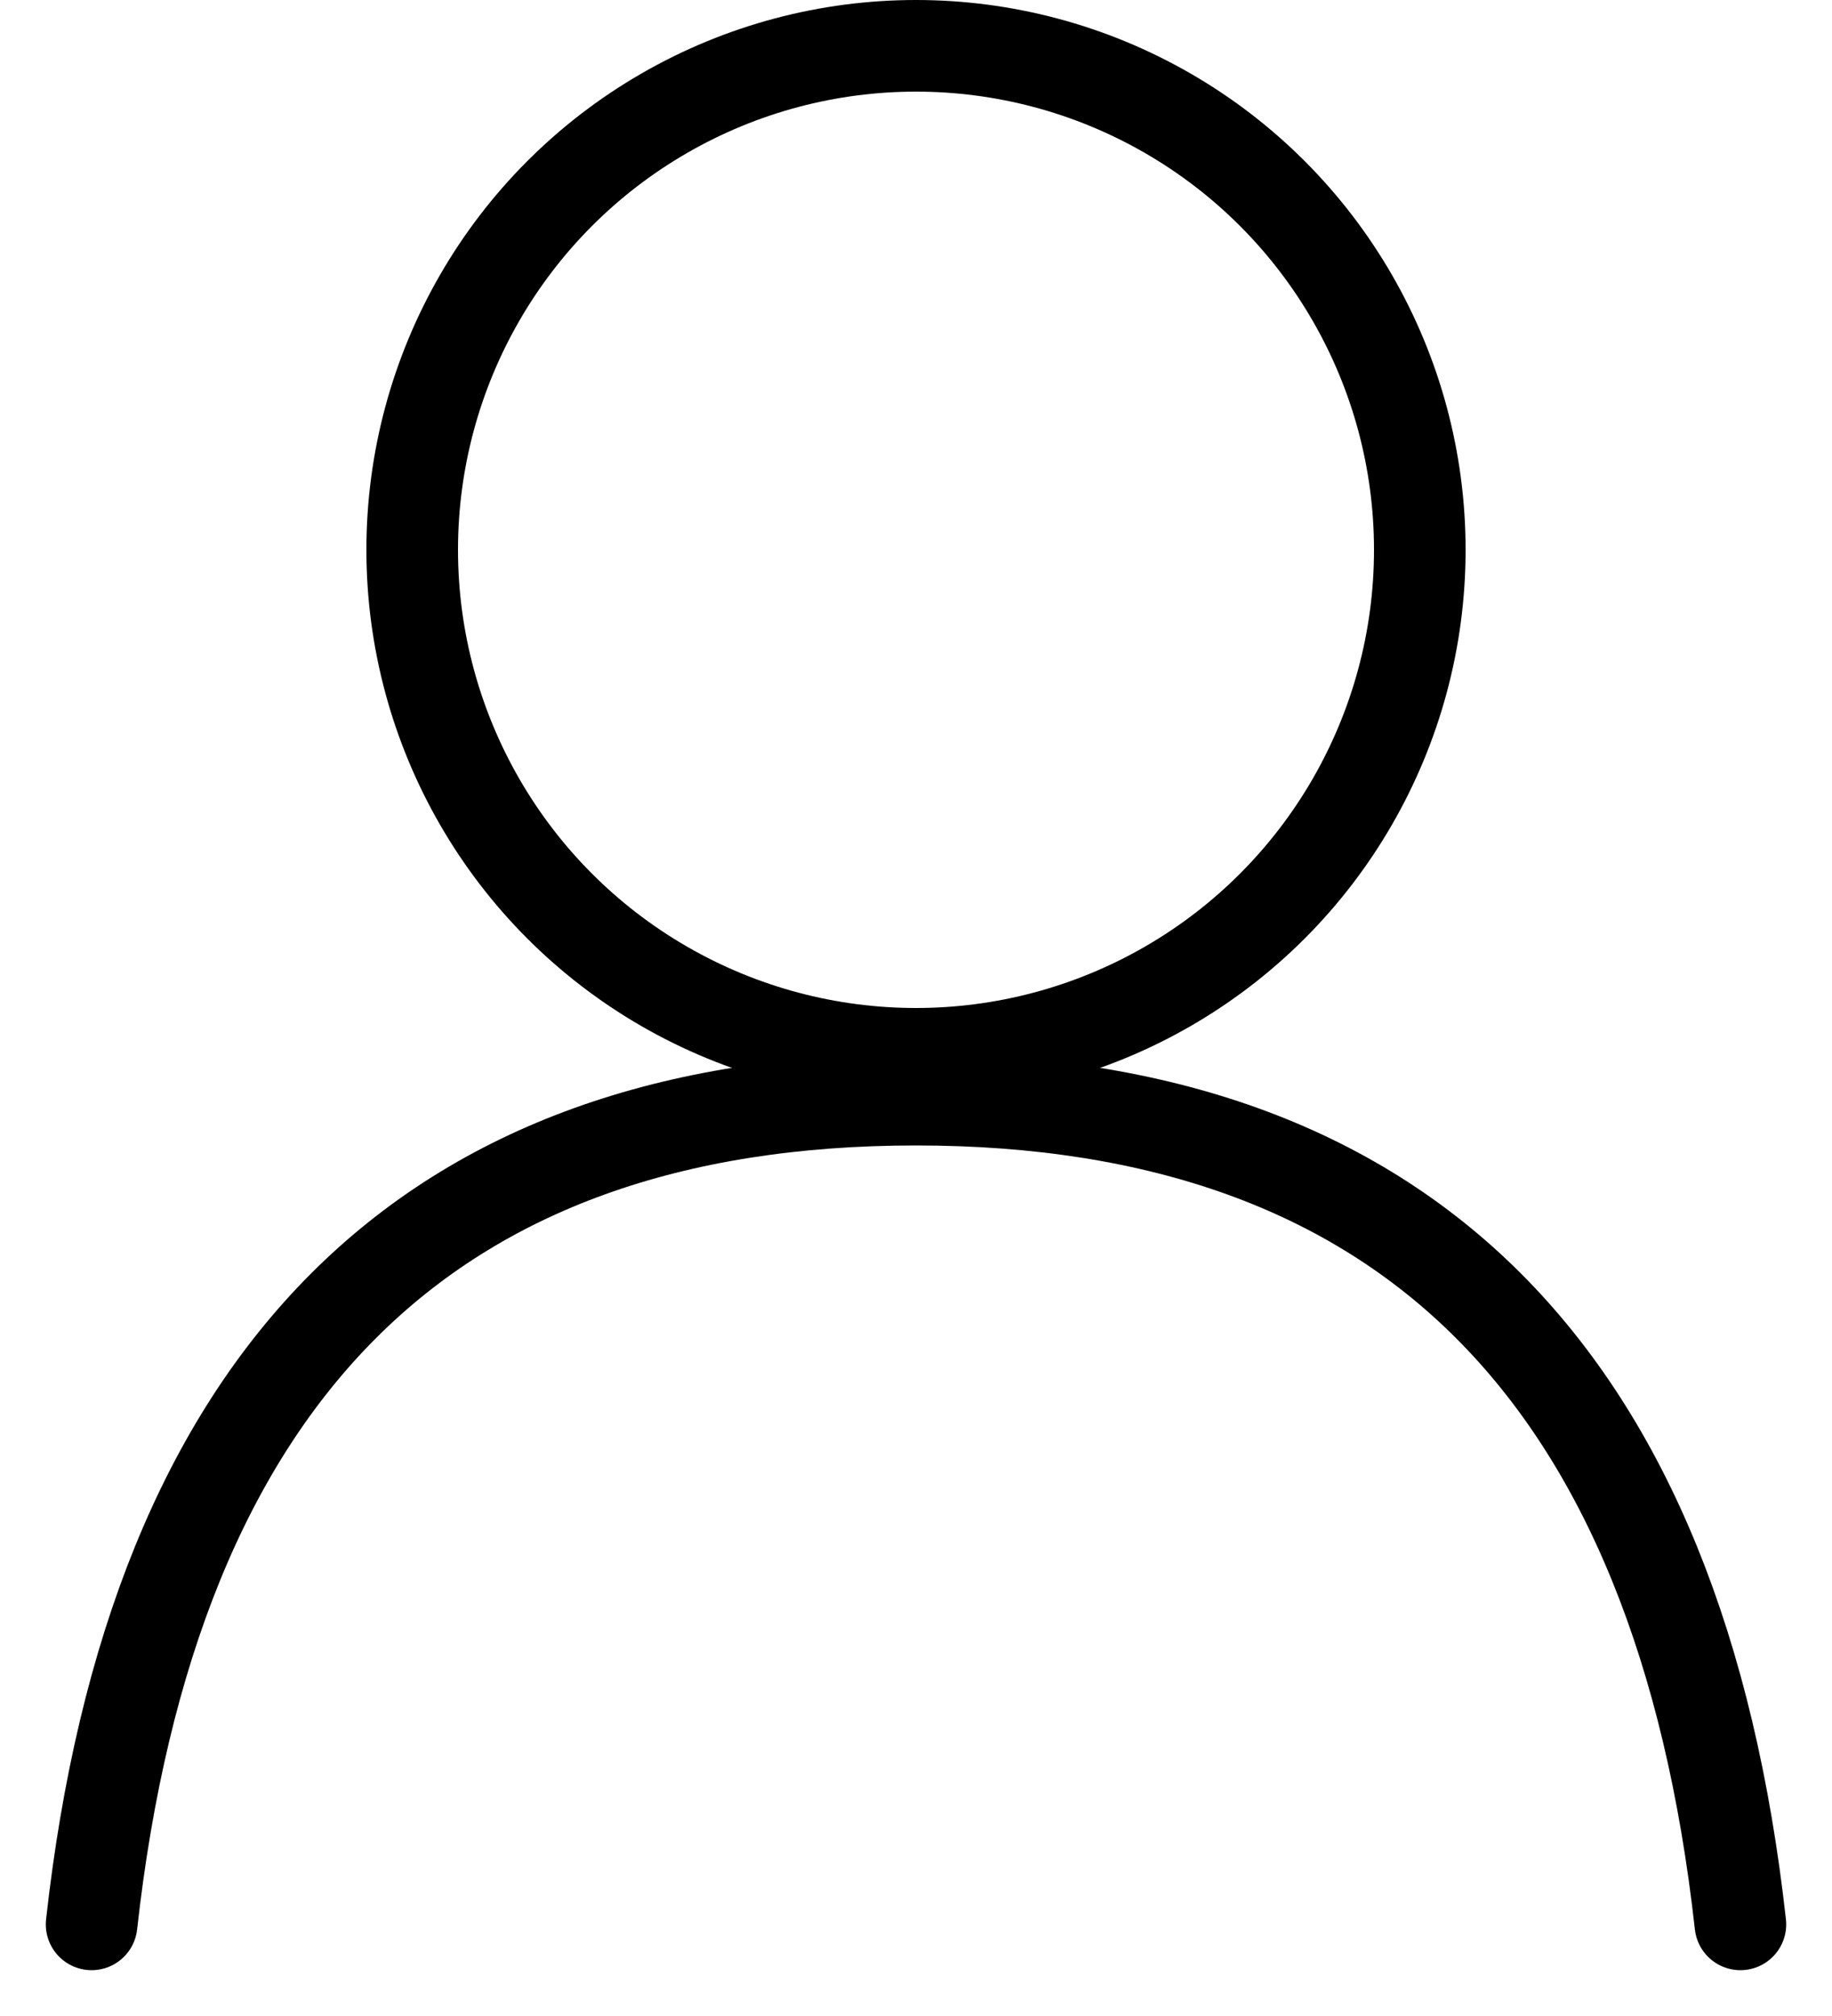
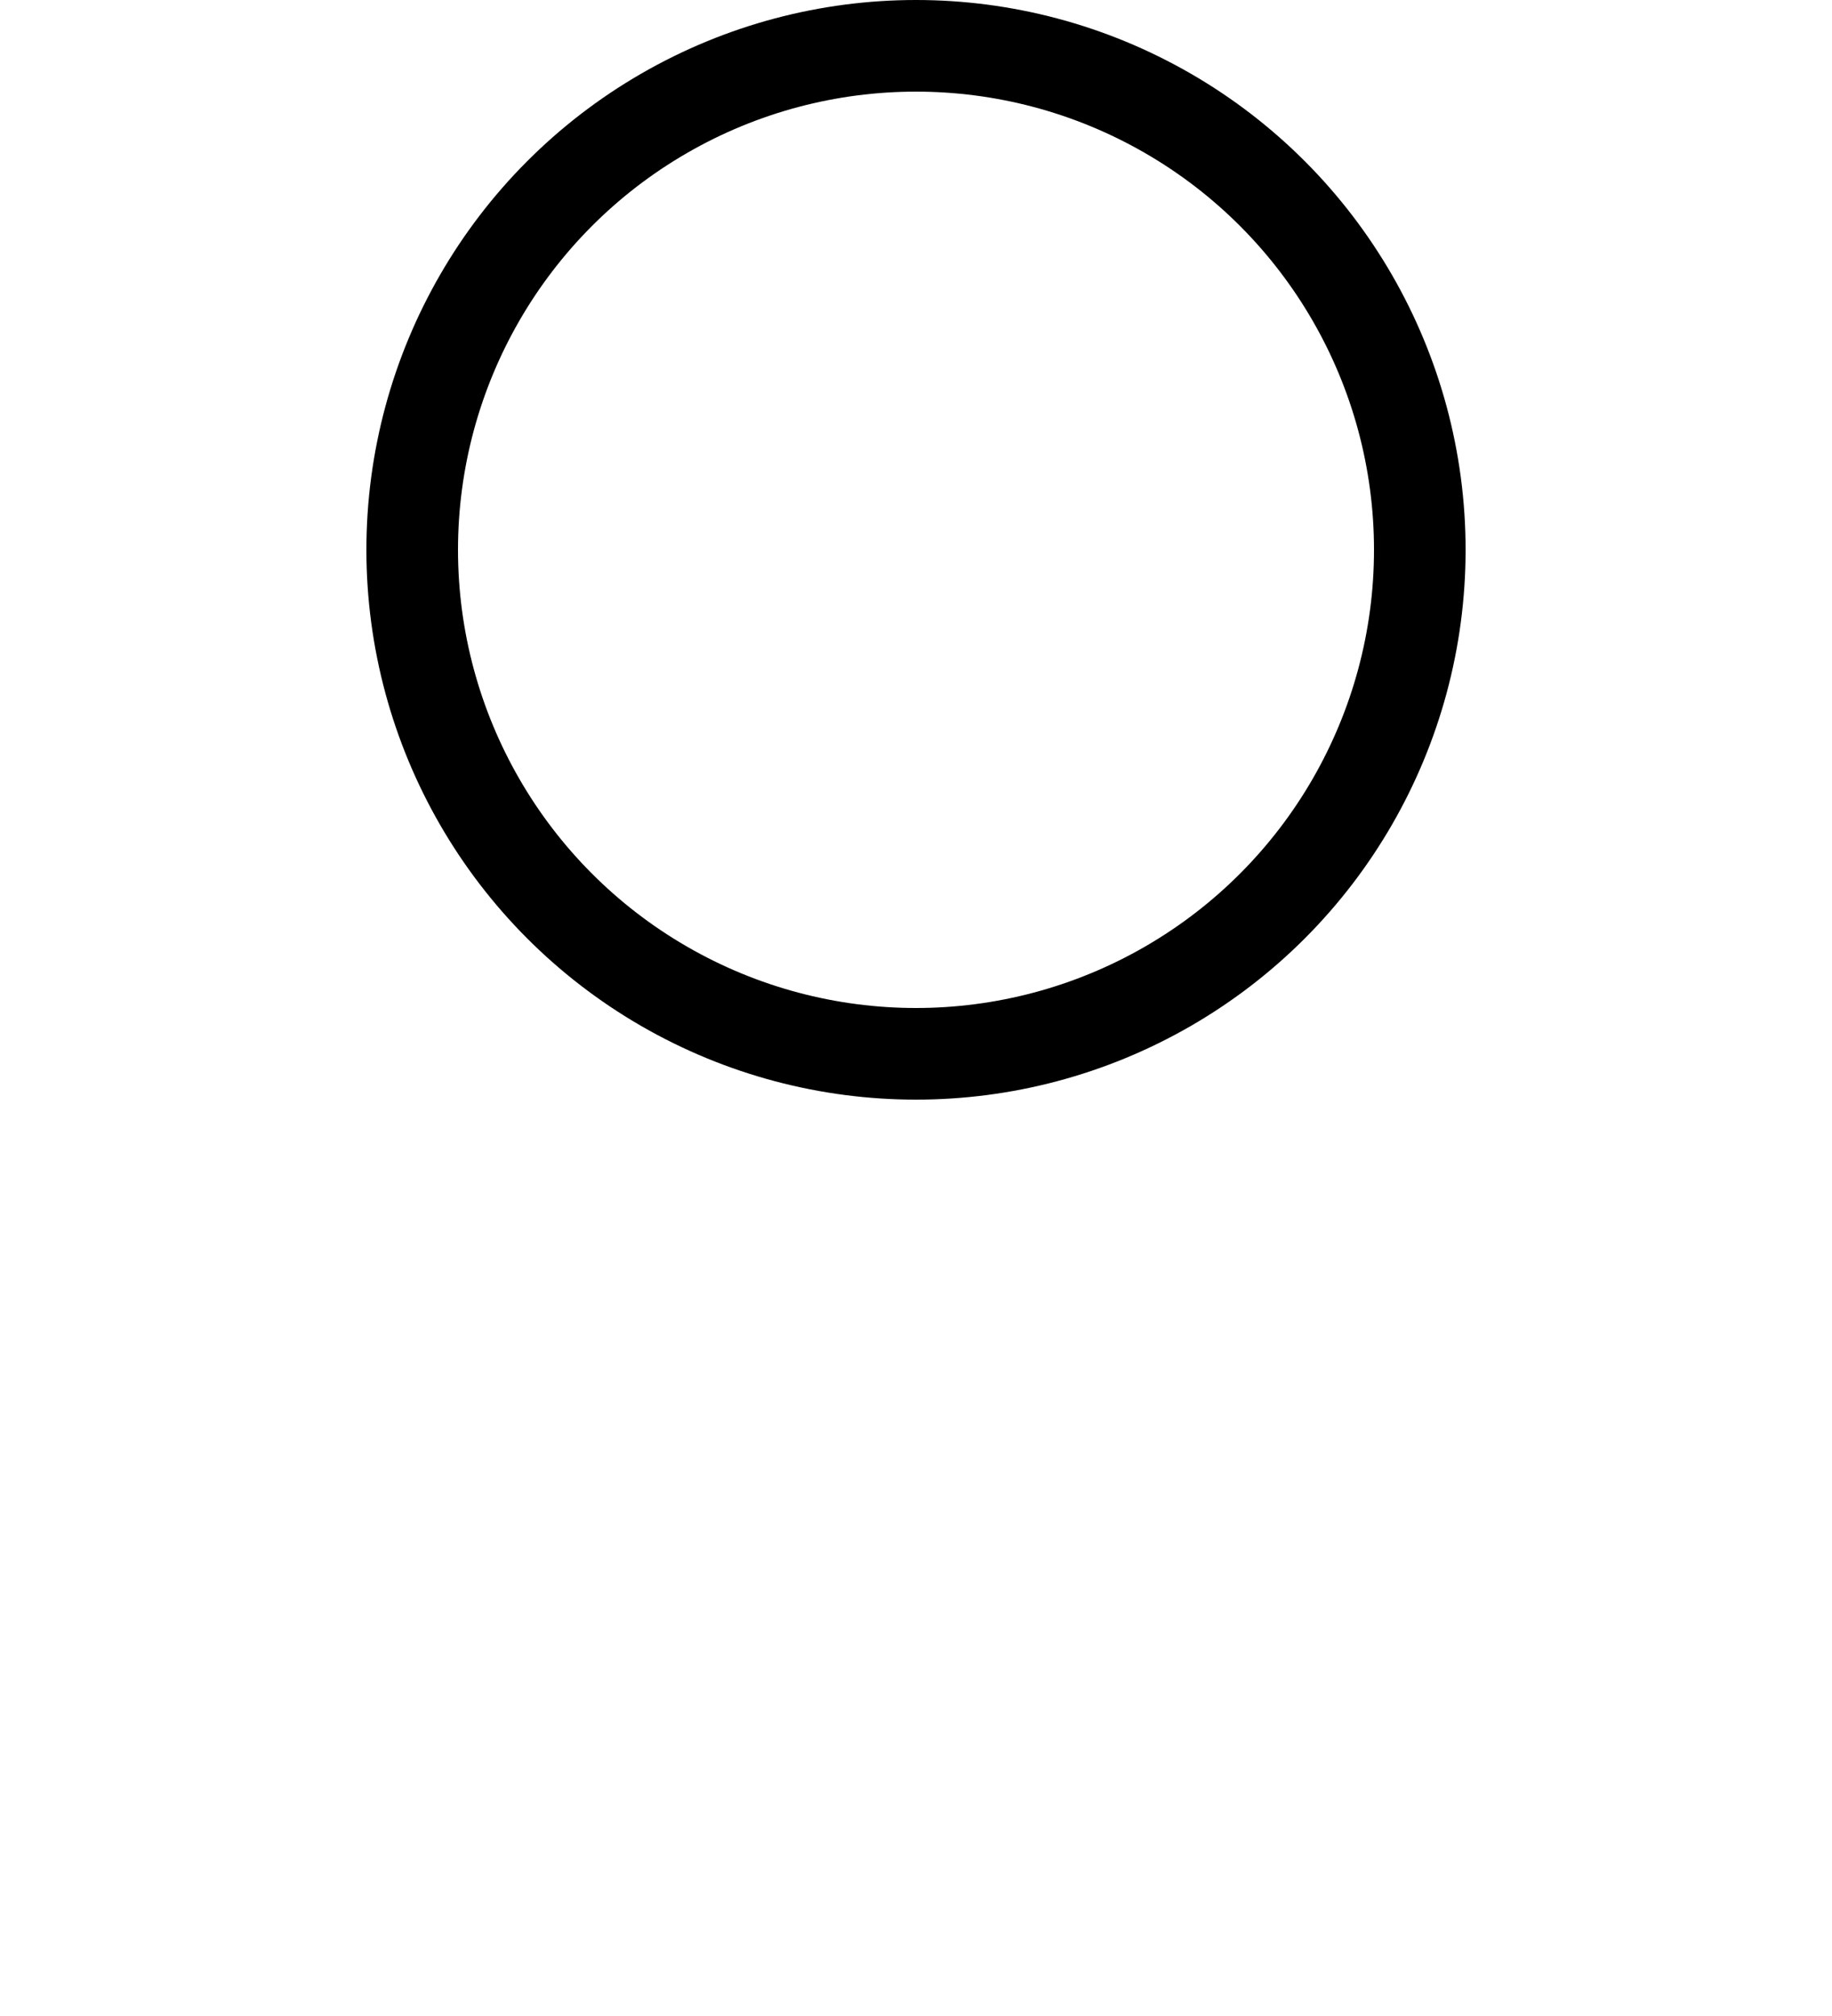
<svg xmlns="http://www.w3.org/2000/svg" width="20px" height="22px" viewBox="0 0 20 22" version="1.1">
  <title>Group 5</title>
  <g id="Symbols" stroke="none" stroke-width="1" fill="none" fill-rule="evenodd">
    <g id="topbar" transform="translate(-959, -20)" stroke="#000000">
      <g id="Group-5" transform="translate(960, 20)">
-         <path d="M0,21 C0.667,15 3.667,12 9,12 C14.333,12 17.333,15 18,21" id="Path-5" stroke-linecap="round" />
        <circle id="Oval" cx="9" cy="6" r="5.5" />
      </g>
    </g>
  </g>
</svg>